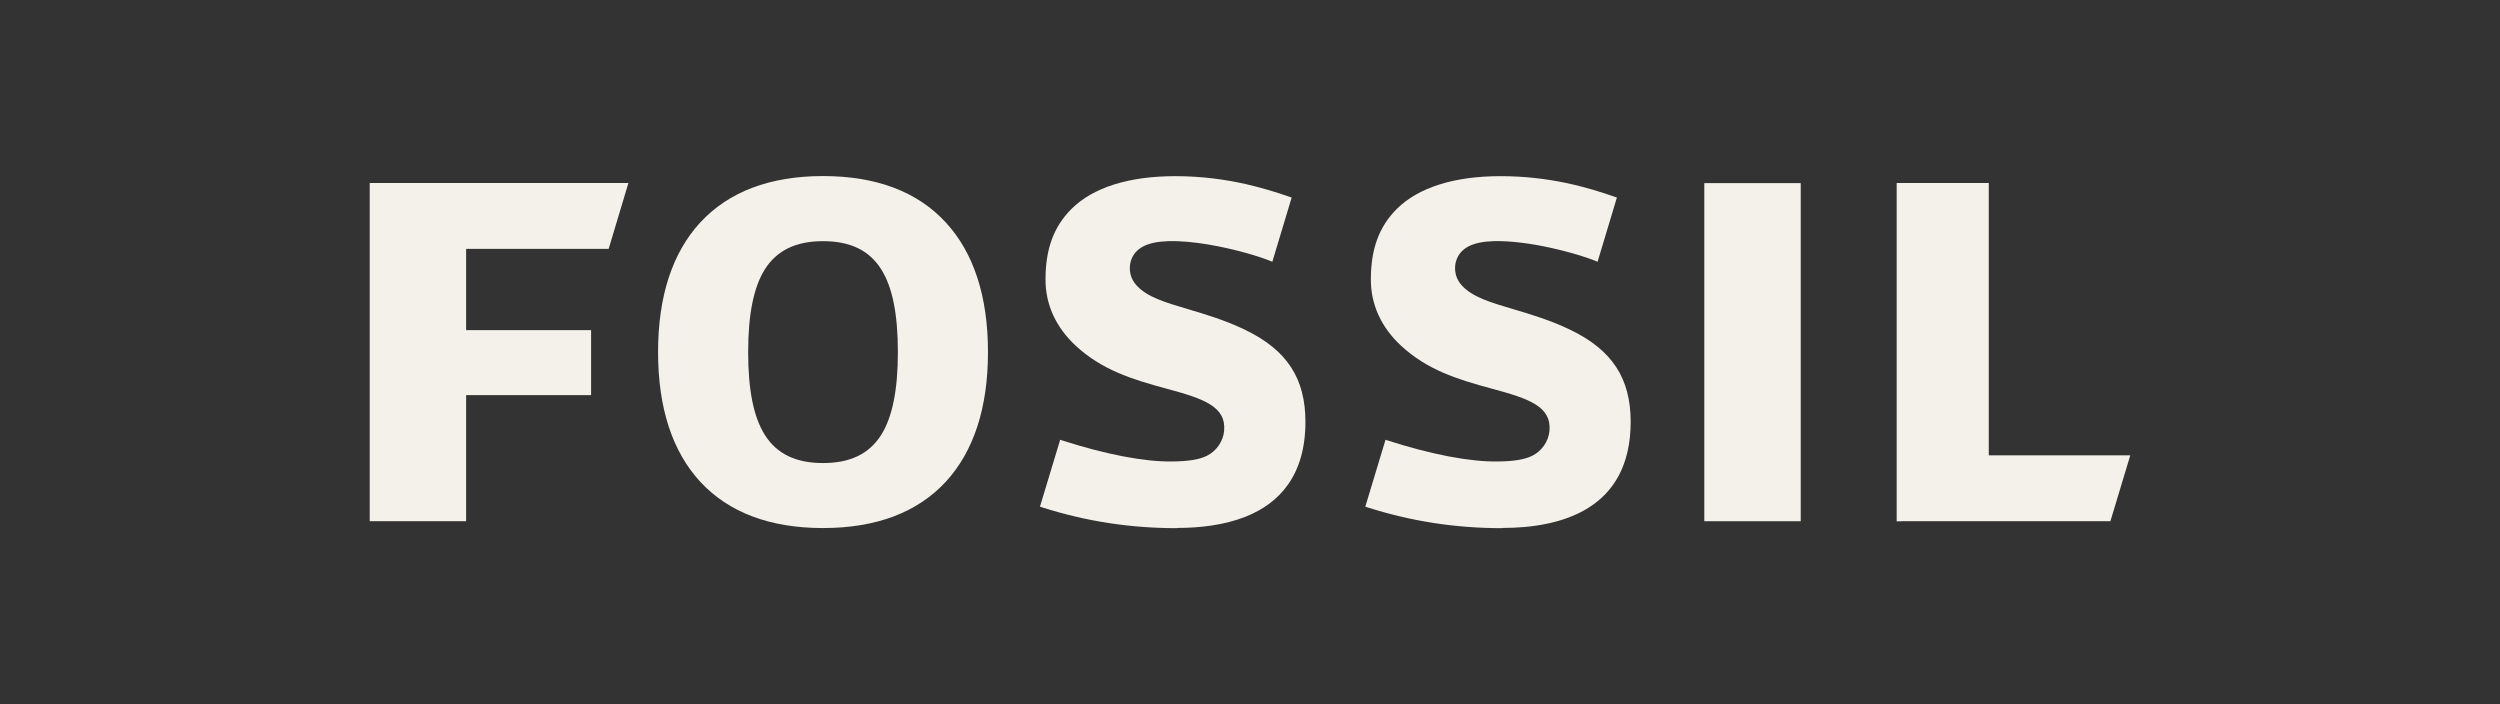
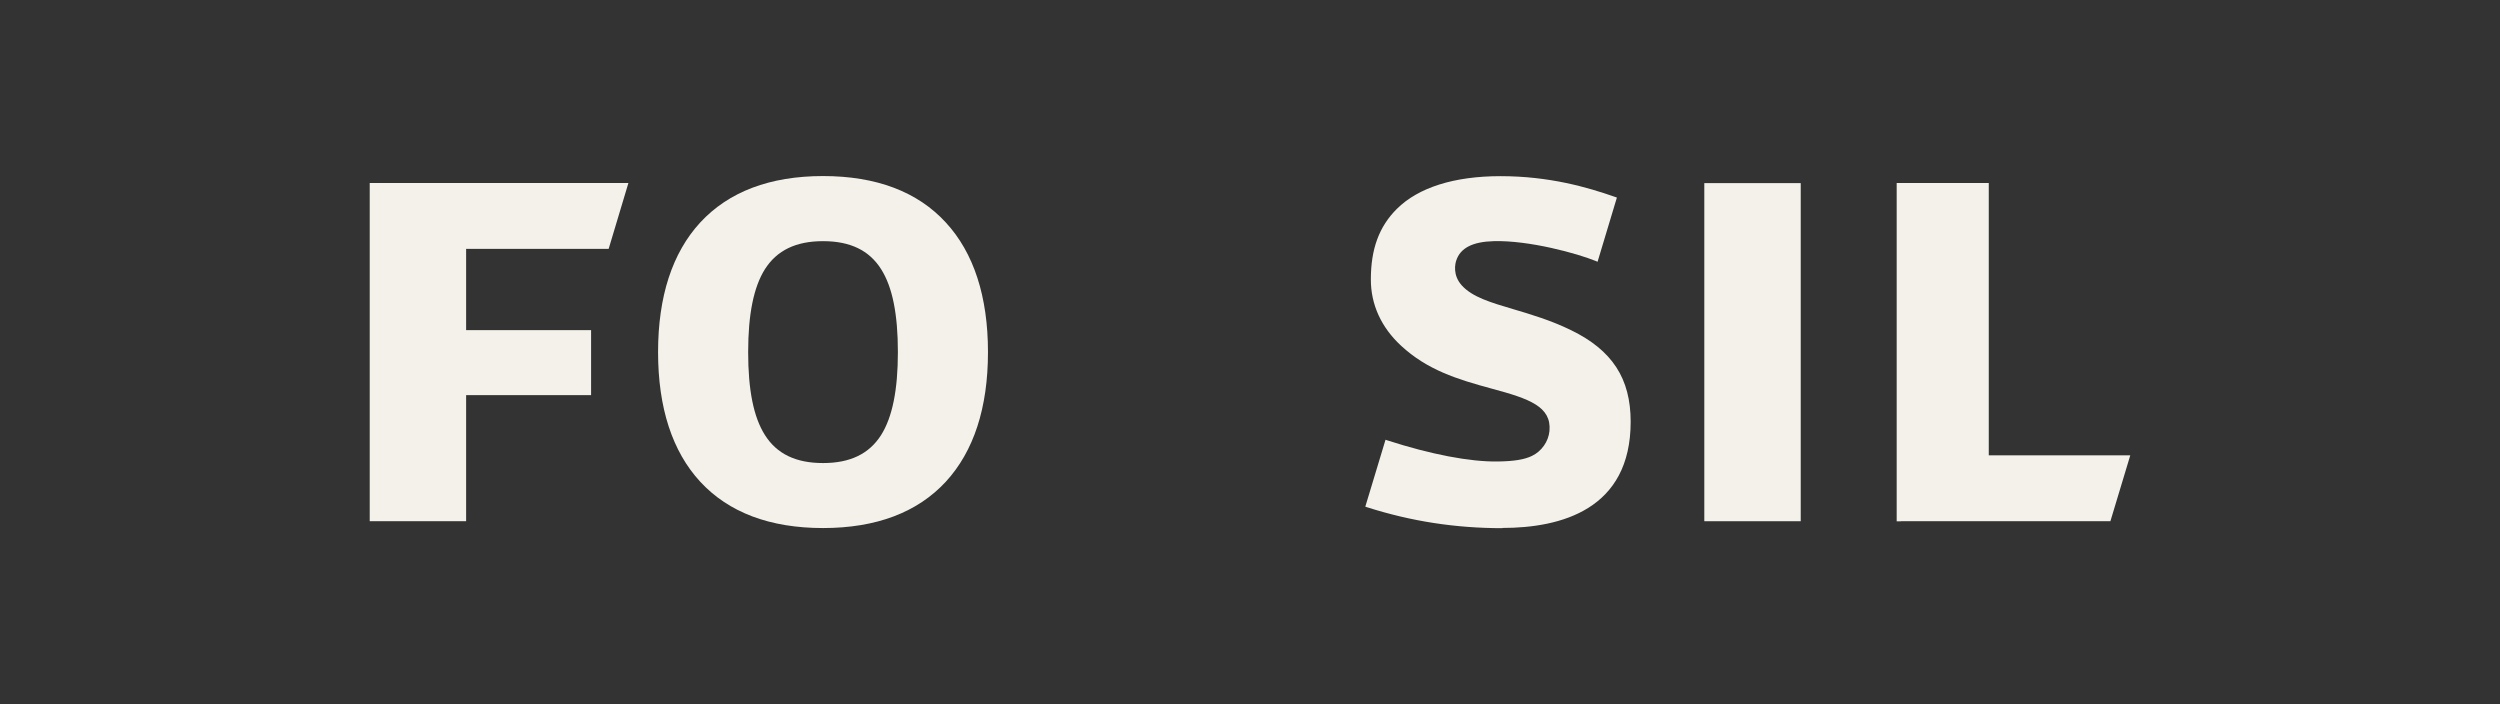
<svg xmlns="http://www.w3.org/2000/svg" fill="none" height="100%" overflow="visible" preserveAspectRatio="none" style="display: block;" viewBox="0 0 284 80" width="100%">
  <rect x="0" y="0" width="284" height="80" fill="#333333" stroke="none" />
  <g id="Logo">
    <g id="Fossil">
-       <path d="M133.495 20.012C136.549 20.012 139.211 20.394 141.533 20.916C143.438 21.349 145.092 21.871 146.517 22.367L146.732 22.444L144.536 29.738L144.297 29.636C143.653 29.382 142.694 29.051 141.533 28.733C138.972 28.02 135.502 27.32 132.738 27.396C130.341 27.46 128.953 28.172 128.486 29.585C128.36 29.955 128.057 31.241 129.104 32.413C130.303 33.749 132.385 34.36 135.009 35.136C136.978 35.722 139.224 36.385 141.521 37.505C146.202 39.784 148.297 42.992 148.297 47.918C148.297 54.003 145.344 57.161 141.521 58.688C139.085 59.656 136.31 59.974 133.723 59.974V60C128.373 60 123.363 59.223 118.367 57.632L118.139 57.556L120.436 49.955L120.662 50.032C125.596 51.623 130.038 52.476 133.193 52.425C135.022 52.399 136.222 52.209 137.08 51.788C138.164 51.266 138.946 50.159 139.06 48.962C139.312 46.187 136.763 45.295 132.549 44.162C128.498 43.068 125.168 42.011 122.203 39.274C119.957 37.199 118.757 34.589 118.77 31.725C118.77 28.275 119.716 25.728 121.722 23.73C124.17 21.298 128.246 20.012 133.495 20.012Z" fill="#F3F1E9" />
      <path d="M170.454 20.012C176.006 20.012 180.335 21.272 183.464 22.367L183.679 22.444L181.483 29.738L181.244 29.636C179.187 28.796 173.685 27.282 169.685 27.396C167.288 27.46 165.9 28.172 165.433 29.585C165.306 29.955 165.004 31.241 166.051 32.413C167.25 33.749 169.332 34.36 171.956 35.136C173.925 35.722 176.171 36.385 178.467 37.505C183.148 39.784 185.244 42.992 185.244 47.918C185.243 57.886 177.318 59.974 170.668 59.974L170.682 60C165.332 60 160.322 59.223 155.326 57.632L155.098 57.556L157.395 49.955L157.621 50.032C162.555 51.623 166.998 52.476 170.152 52.425C171.981 52.4 173.179 52.208 174.037 51.788C175.122 51.267 175.905 50.159 176.019 48.962C176.271 46.187 173.722 45.295 169.508 44.162C165.458 43.068 162.127 42.011 159.162 39.274C156.916 37.199 155.716 34.589 155.729 31.725C155.729 28.275 156.675 25.728 158.681 23.73C161.129 21.298 165.205 20.012 170.454 20.012Z" fill="#F3F1E9" />
      <path clip-rule="evenodd" d="M93.496 20C99.527 20 104.234 21.769 107.451 25.282C110.618 28.72 112.234 33.673 112.234 40C112.234 46.327 110.618 51.266 107.451 54.716C104.221 58.217 99.527 59.986 93.496 59.986C87.464 59.986 82.77 58.217 79.539 54.716C76.372 51.279 74.757 46.327 74.757 40C74.757 33.673 76.372 28.733 79.539 25.282C82.77 21.782 87.464 20 93.496 20ZM93.496 27.396C90.417 27.396 88.259 28.44 86.896 30.579C85.621 32.603 84.991 35.684 84.991 40C84.991 44.315 85.609 47.396 86.896 49.42C88.246 51.559 90.404 52.603 93.496 52.603C96.587 52.603 98.732 51.559 100.095 49.42C101.369 47.396 102 44.315 102 40C102 35.684 101.382 32.603 100.095 30.579C98.745 28.44 96.587 27.396 93.496 27.396Z" fill="#F3F1E9" fill-rule="evenodd" />
      <path d="M225.924 51.725H242L239.741 59.211H215.956L215.944 59.223H215.463V20.788H225.924V51.725Z" fill="#F3F1E9" />
      <path d="M69.142 28.275H52.952V37.505H67.148V44.888H52.952V59.211H42V20.788H71.388L69.142 28.275Z" fill="#F3F1E9" />
      <path d="M204.562 59.211H193.609V20.802H204.562V59.211Z" fill="#F3F1E9" />
    </g>
  </g>
</svg>